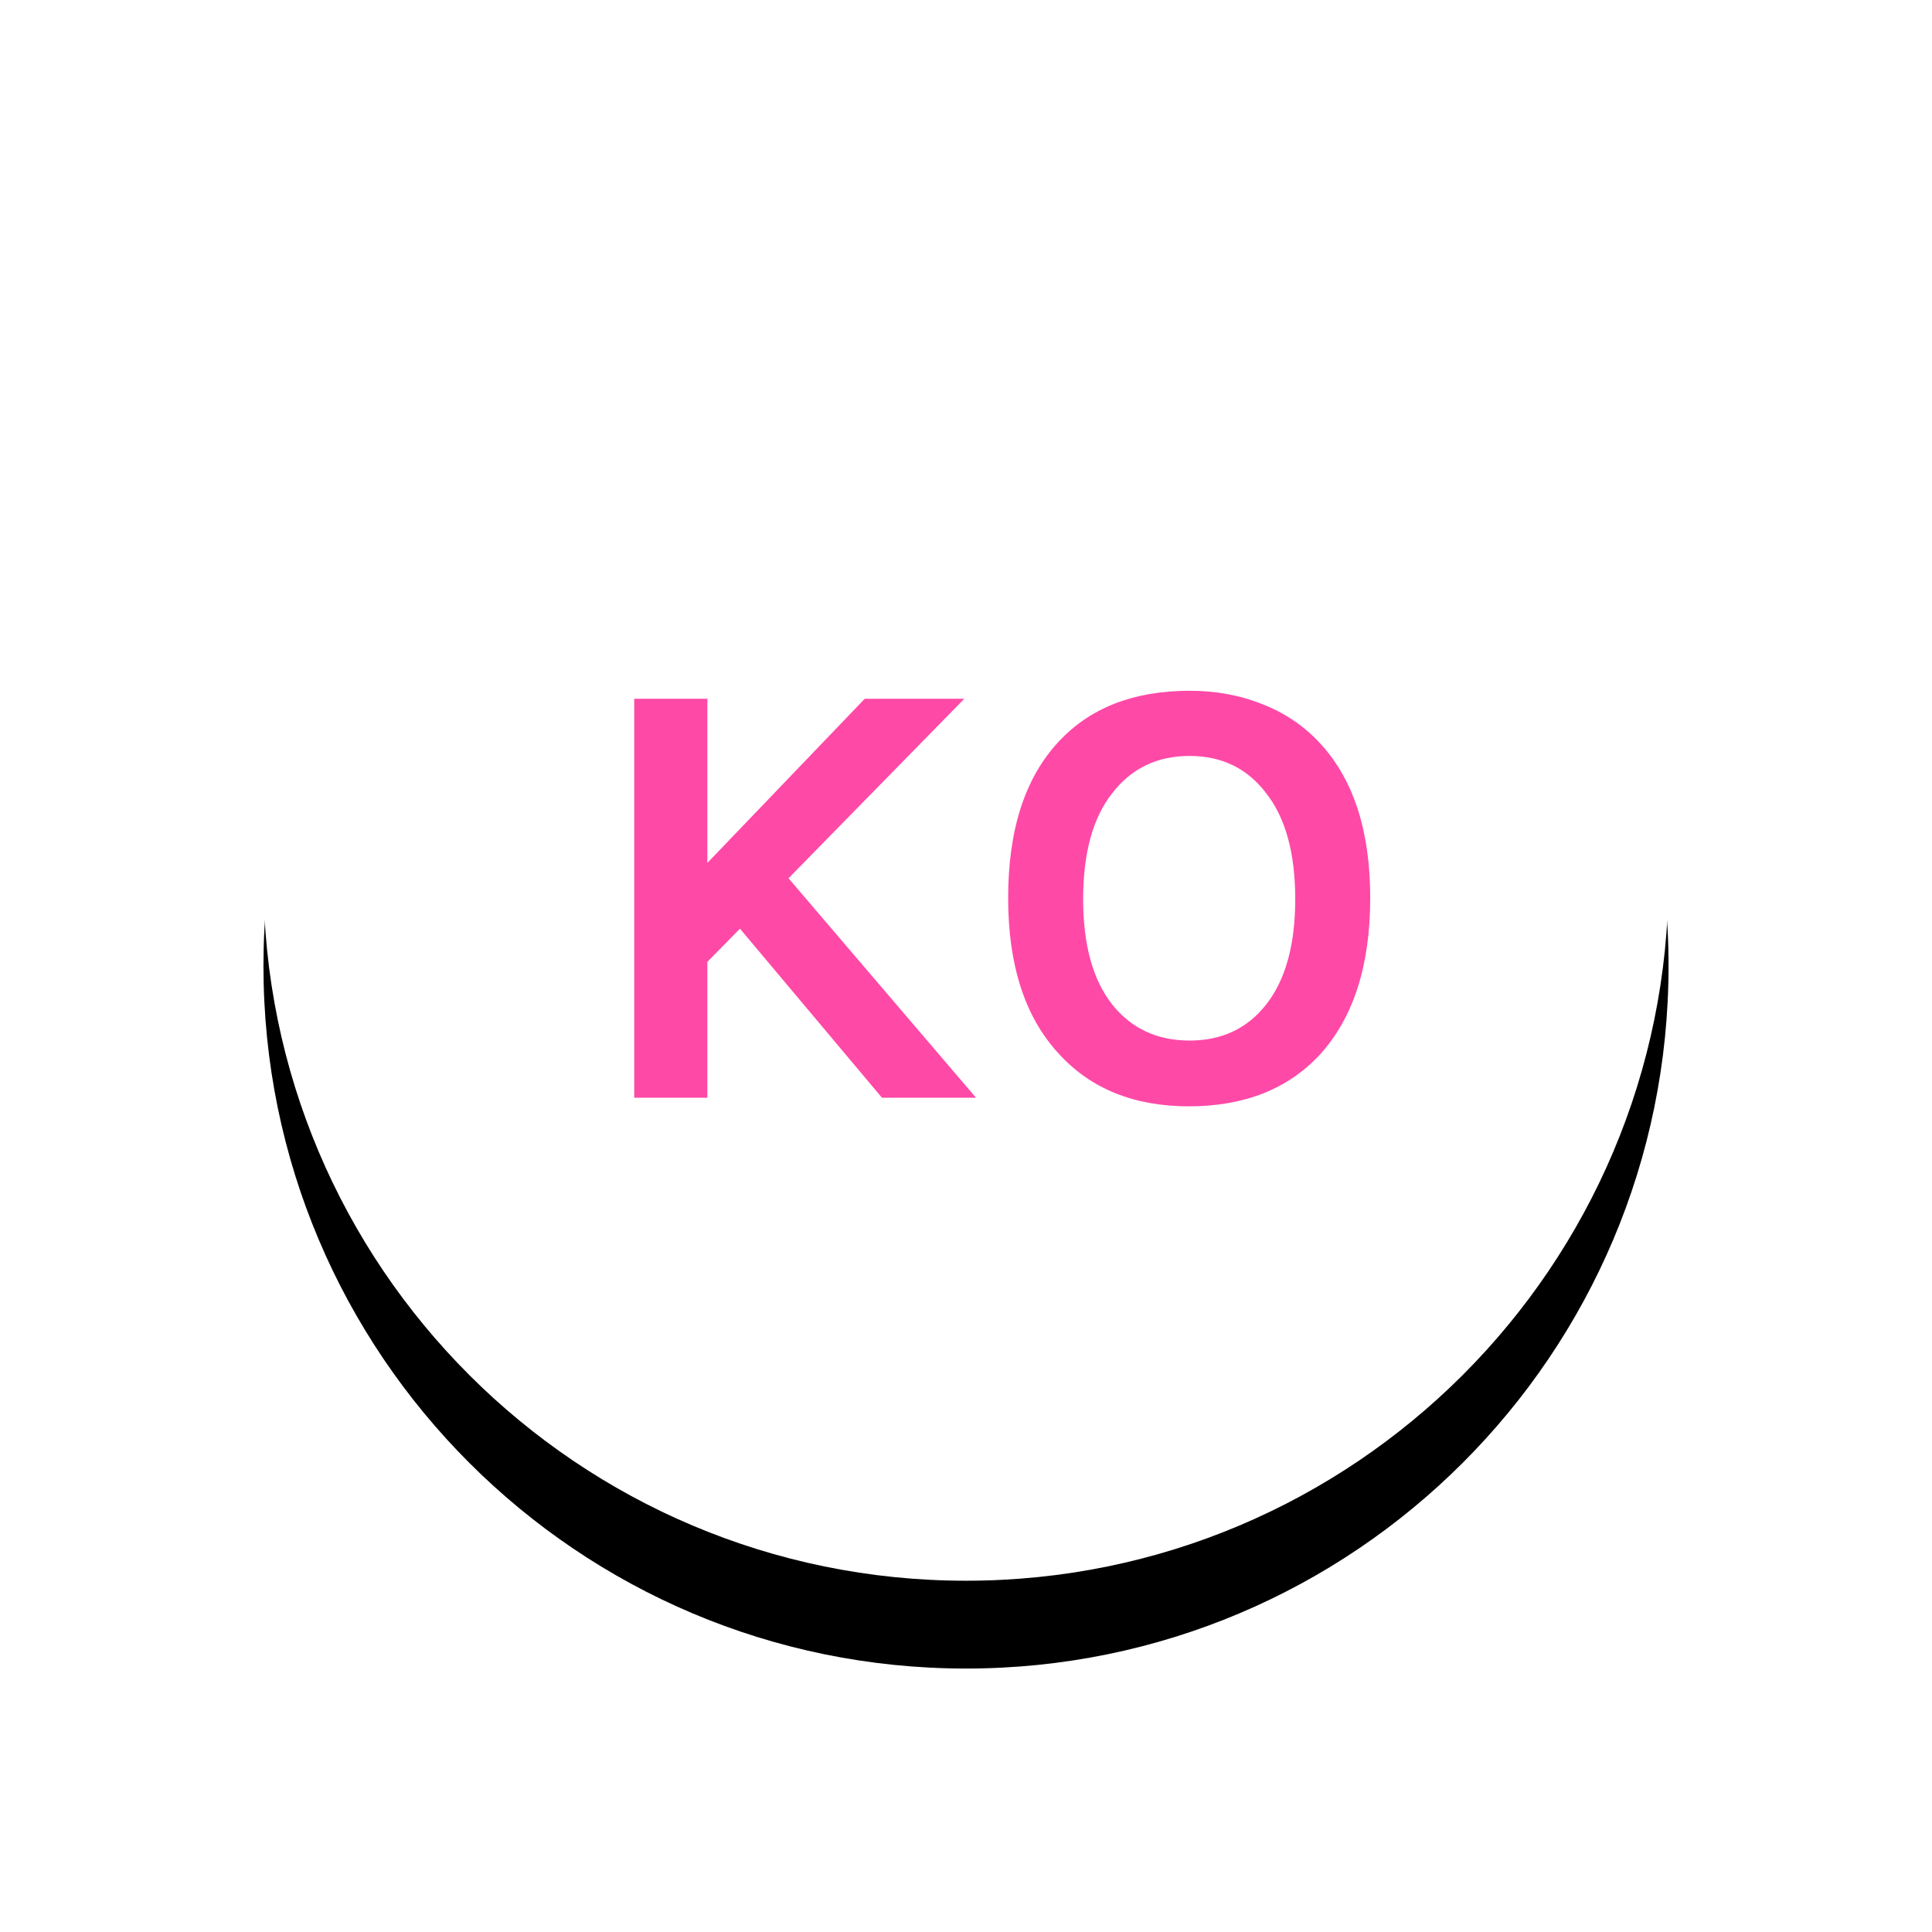
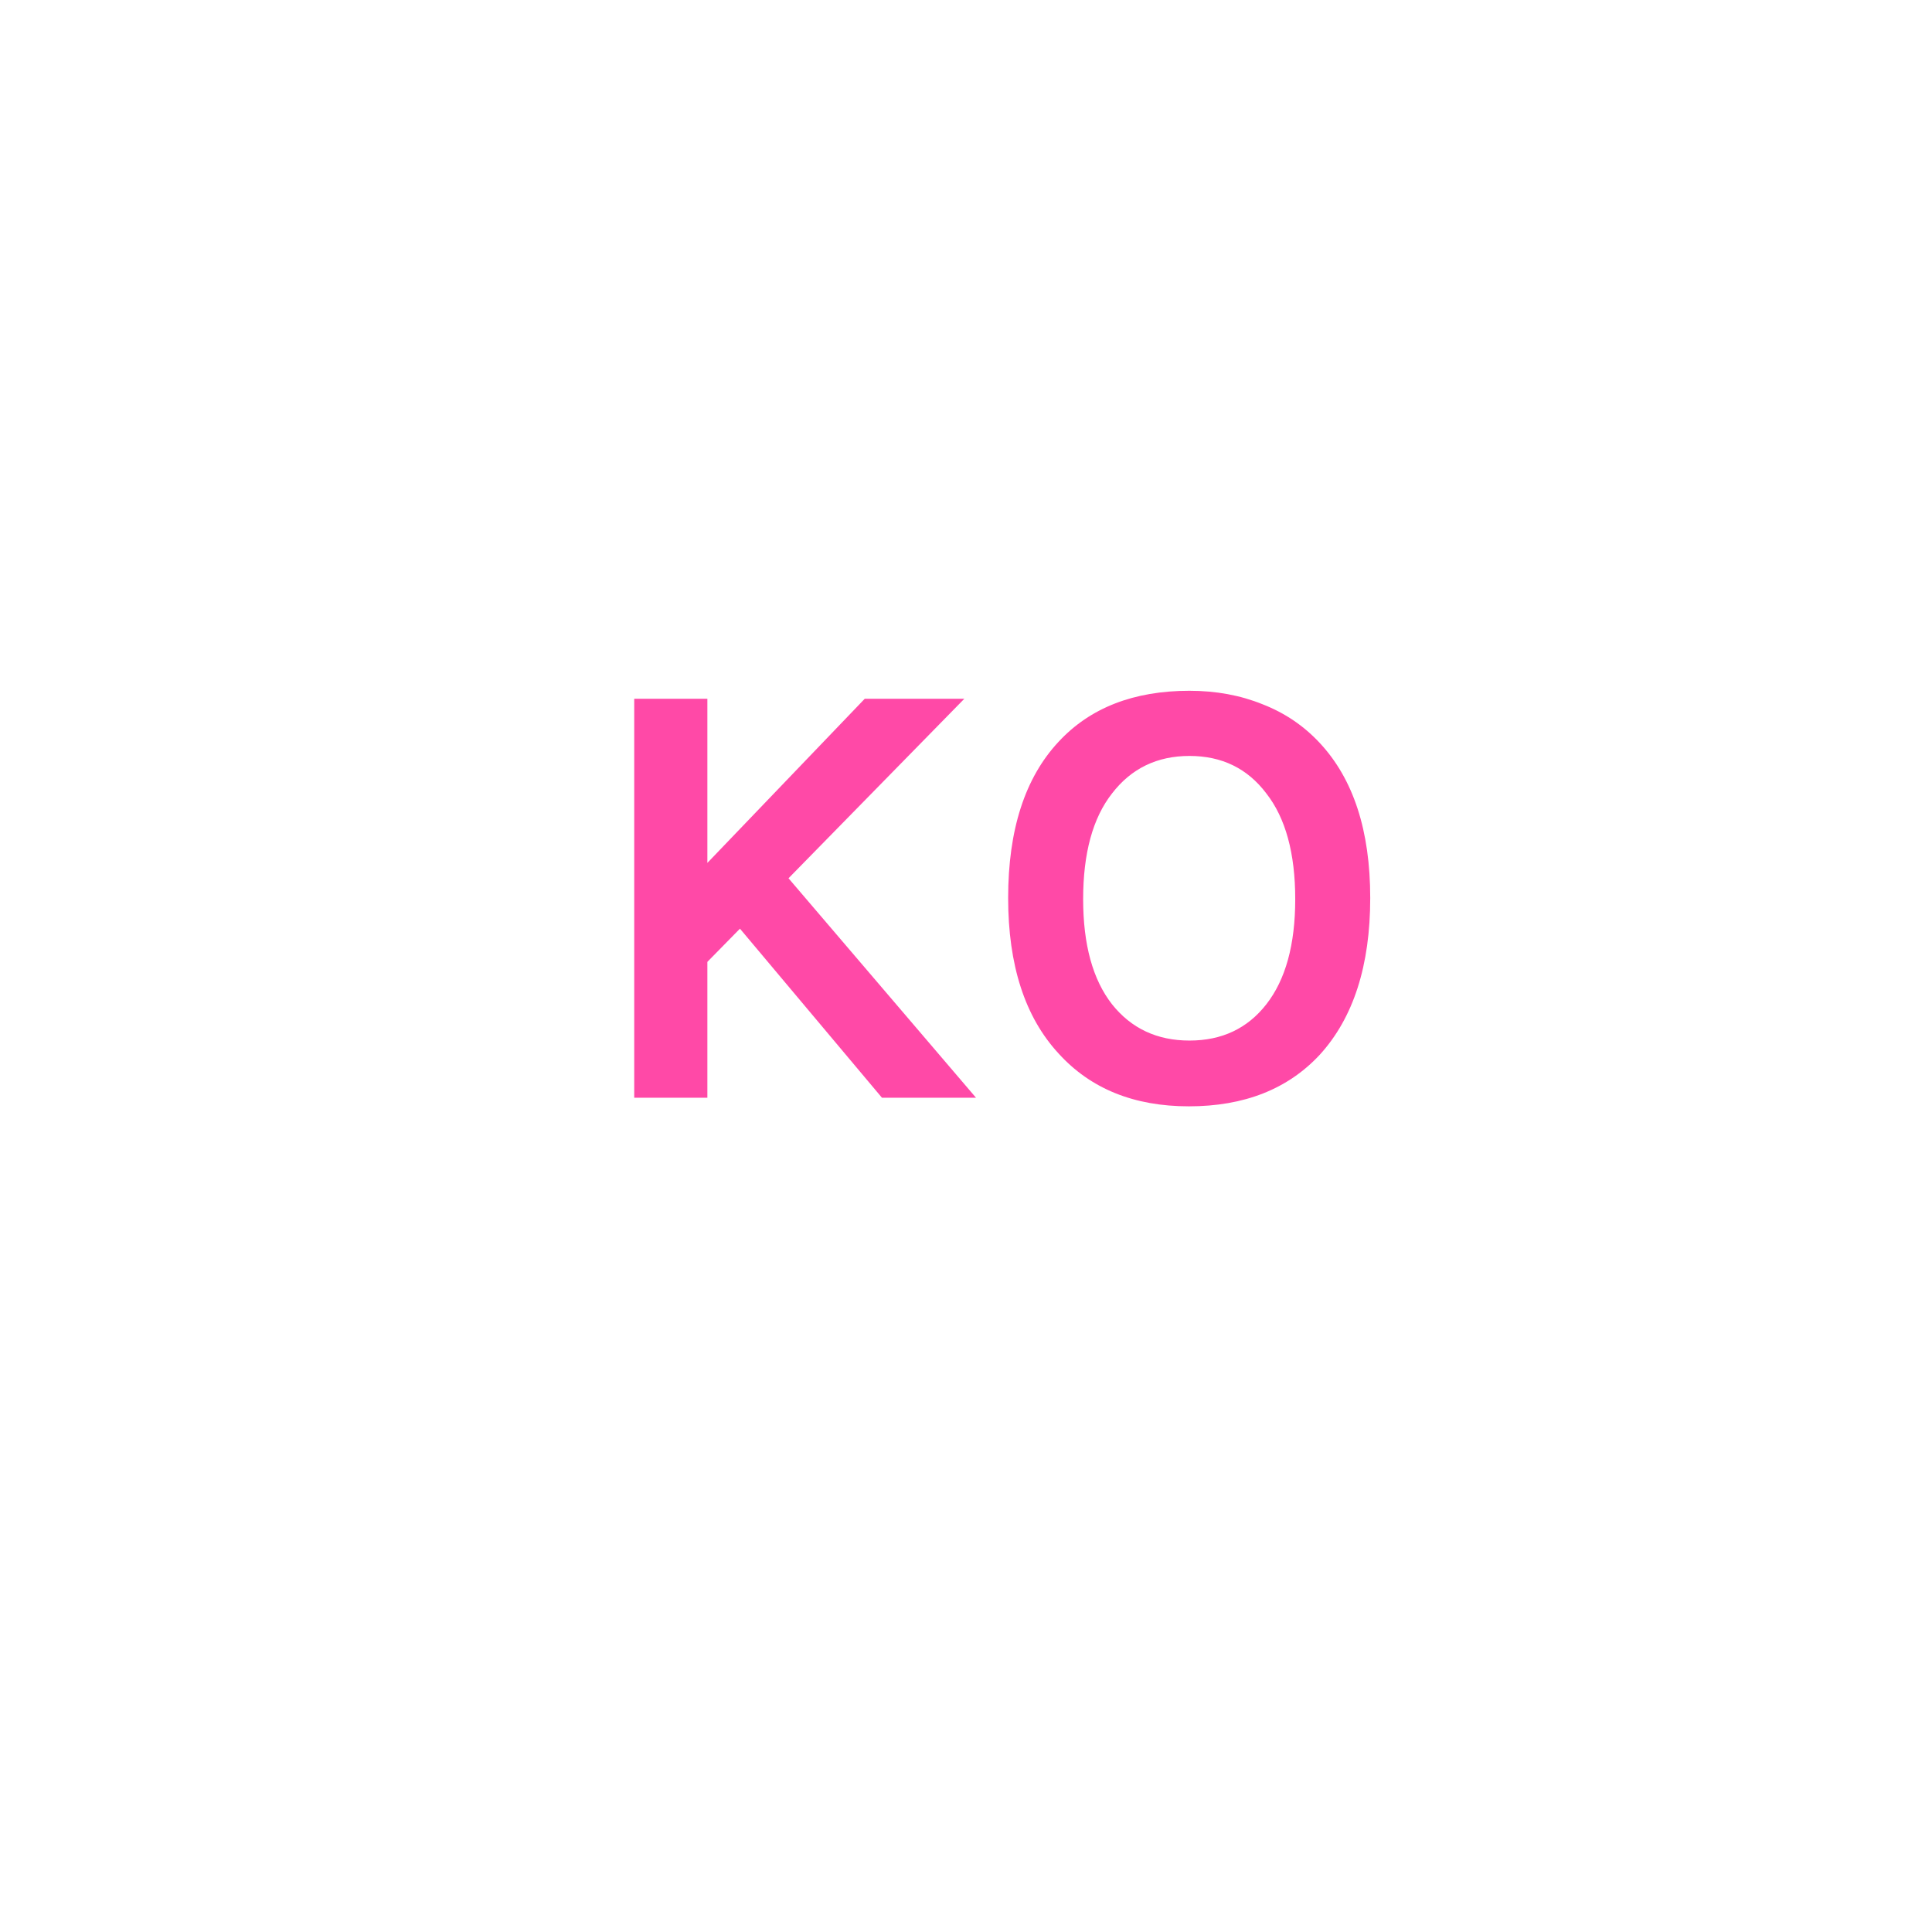
<svg xmlns="http://www.w3.org/2000/svg" width="44" height="44" fill="none">
  <g filter="url(#filter0_d)">
-     <path d="M22 36c8.837 0 16-7.163 16-16S30.837 4 22 4 6 11.163 6 20s7.163 16 16 16z" fill="#000" />
-   </g>
-   <path d="M22 36c8.837 0 16-7.163 16-16S30.837 4 22 4 6 11.163 6 20s7.163 16 16 16z" fill="#fff" />
+     </g>
  <path d="M16.11 15.914v3.738l3.584-3.738h2.268l-4.004 4.088L22.228 25h-2.142l-3.234-3.85-.742.756V25h-1.666v-9.086h1.666zM27.09 15.732c.606 0 1.162.103 1.666.308.504.196.938.49 1.302.882.765.821 1.148 1.997 1.148 3.528 0 1.54-.383 2.73-1.148 3.57-.728.784-1.722 1.176-2.982 1.176-1.25 0-2.24-.401-2.968-1.204-.766-.83-1.148-2.011-1.148-3.542 0-1.55.382-2.735 1.148-3.556.718-.775 1.712-1.162 2.982-1.162zm2.408 4.746c0-1.045-.22-1.848-.658-2.408-.43-.57-1.013-.854-1.75-.854-.738 0-1.326.285-1.764.854-.439.56-.658 1.363-.658 2.408 0 1.036.22 1.834.658 2.394.438.55 1.026.826 1.764.826.737 0 1.32-.275 1.75-.826.438-.56.658-1.358.658-2.394z" fill="#FF49A7" />
  <defs>
    <filter id="filter0_d" x="0" y="0" width="44" height="44" filterUnits="userSpaceOnUse" color-interpolation-filters="sRGB">
      <feFlood flood-opacity="0" result="BackgroundImageFix" />
      <feColorMatrix in="SourceAlpha" values="0 0 0 0 0 0 0 0 0 0 0 0 0 0 0 0 0 0 127 0" />
      <feOffset dy="2" />
      <feGaussianBlur stdDeviation="3" />
      <feColorMatrix values="0 0 0 0 0.063 0 0 0 0 0.09 0 0 0 0 0.188 0 0 0 0.15 0" />
      <feBlend in2="BackgroundImageFix" result="effect1_dropShadow" />
      <feBlend in="SourceGraphic" in2="effect1_dropShadow" result="shape" />
    </filter>
  </defs>
</svg>